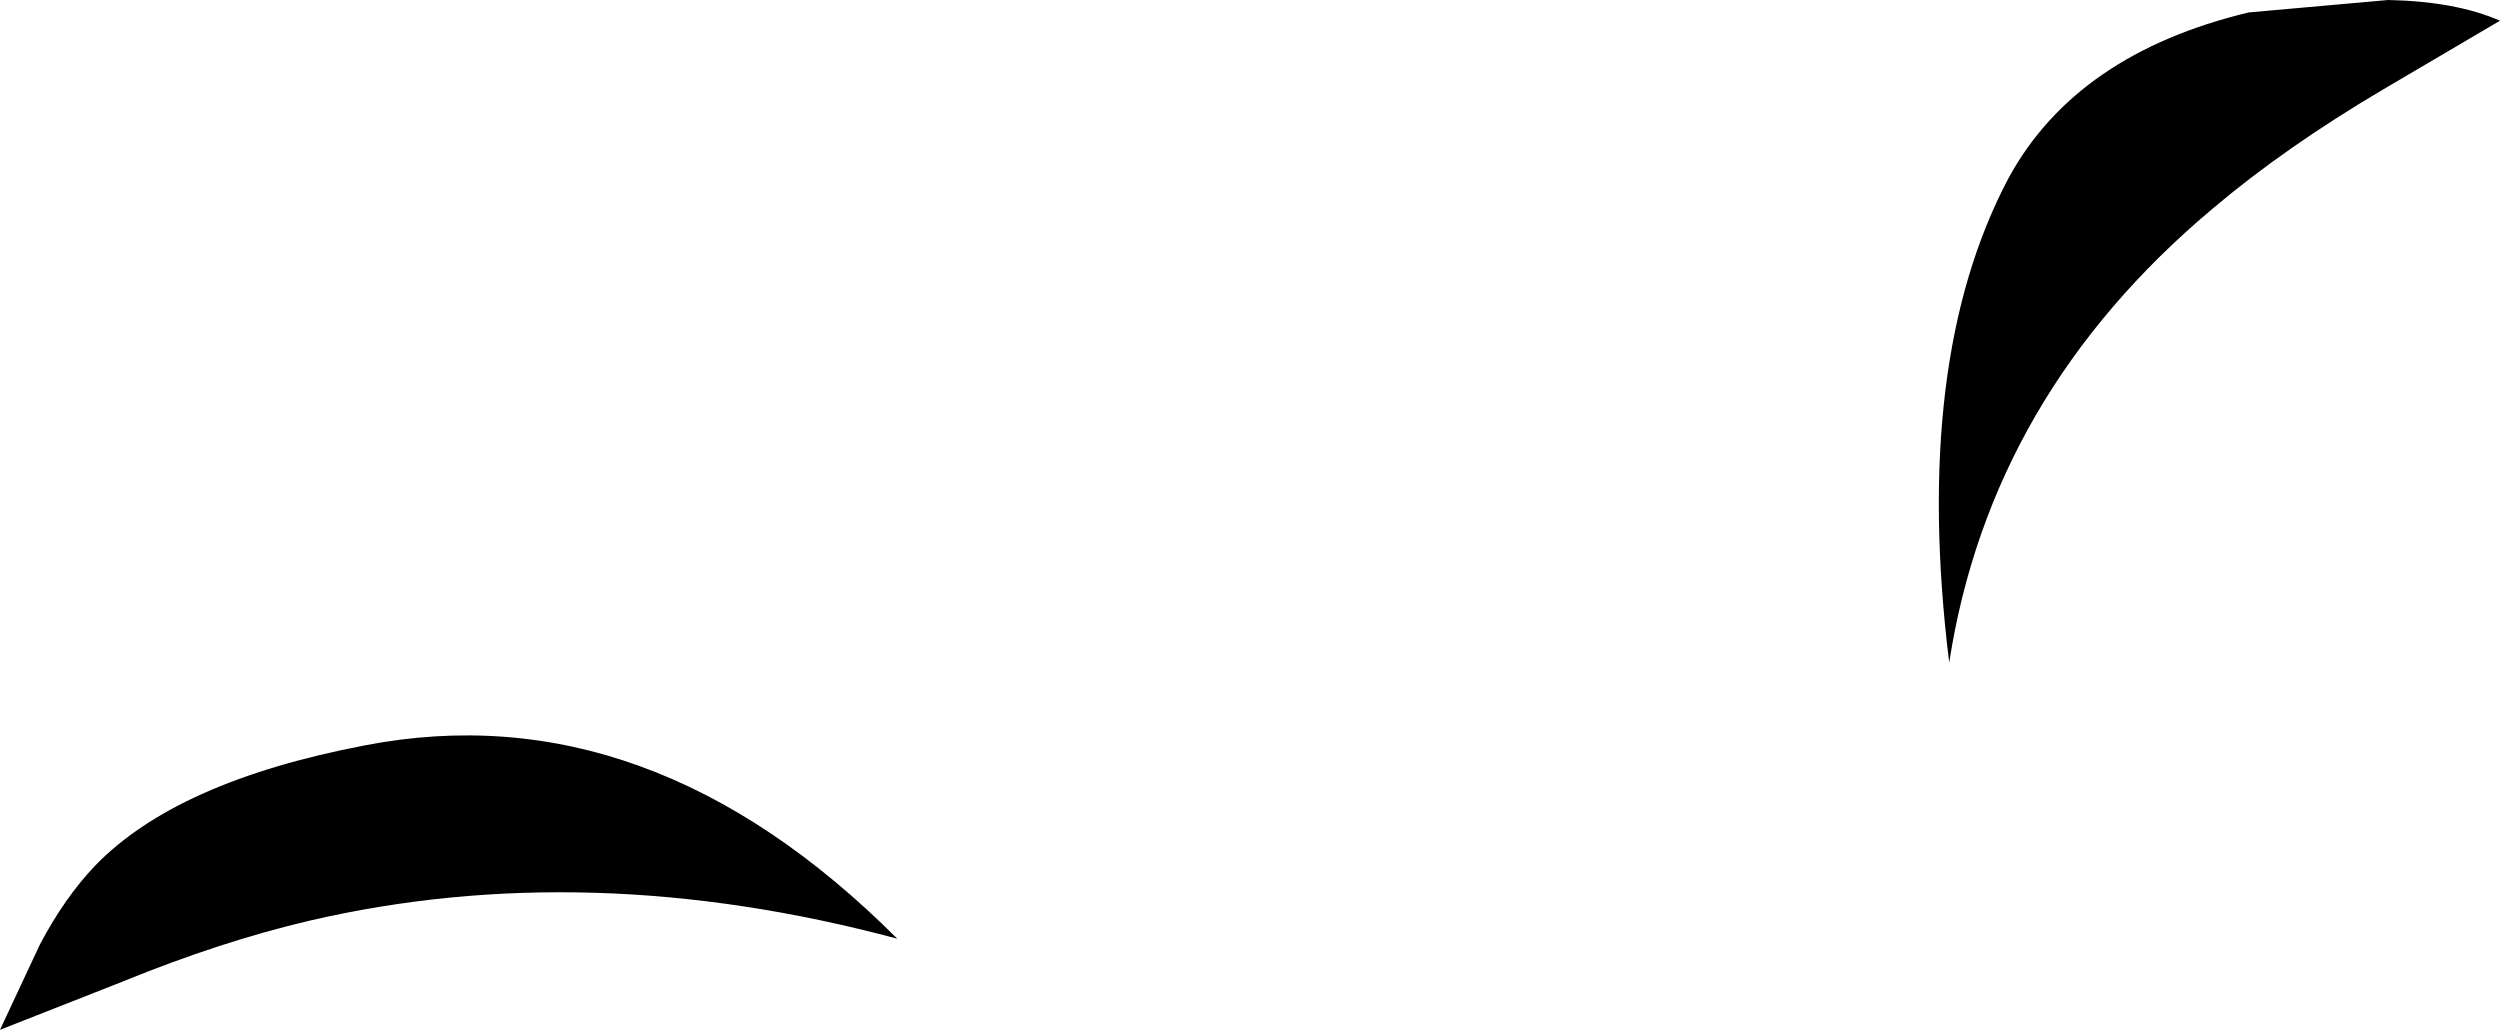
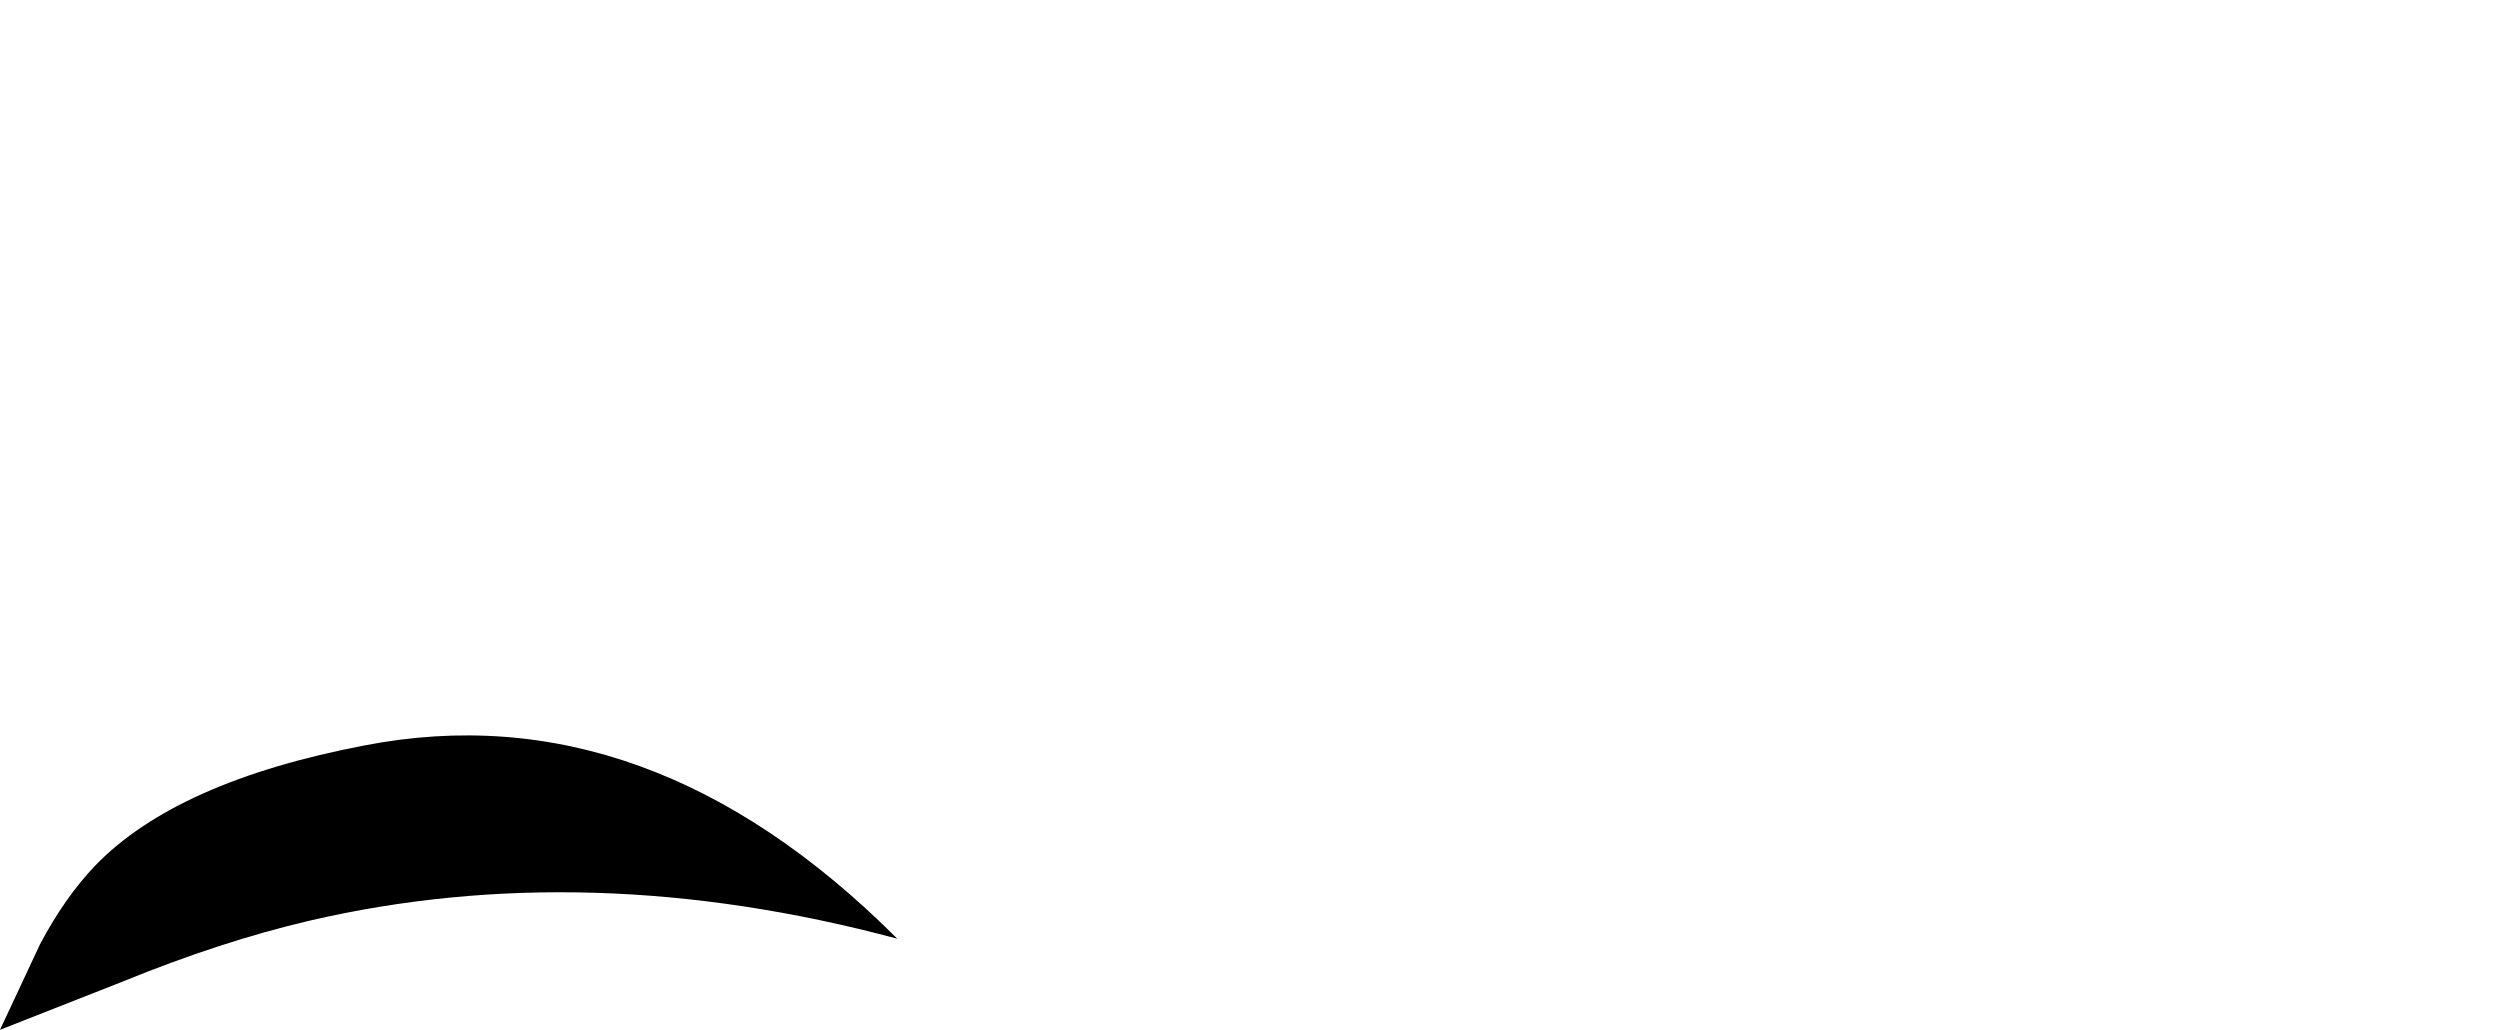
<svg xmlns="http://www.w3.org/2000/svg" height="37.3px" width="90.55px">
  <g transform="matrix(1.0, 0.0, 0.0, 1.0, 45.3, 18.65)">
-     <path d="M34.85 -11.1 Q26.8 -4.35 25.3 5.35 23.95 -5.6 27.45 -12.2 29.9 -16.7 36.15 -18.2 L41.2 -18.65 Q43.65 -18.6 45.25 -17.9 L41.0 -15.4 Q37.45 -13.3 34.85 -11.1" fill="#000000" fill-rule="evenodd" stroke="none" />
    <path d="M-12.8 15.35 Q-24.0 12.35 -34.1 14.7 -37.3 15.45 -40.85 16.9 L-45.3 18.65 -43.85 15.55 Q-42.95 13.85 -41.85 12.7 -38.9 9.65 -32.1 8.35 -21.8 6.35 -12.8 15.35" fill="#000000" fill-rule="evenodd" stroke="none" />
  </g>
</svg>